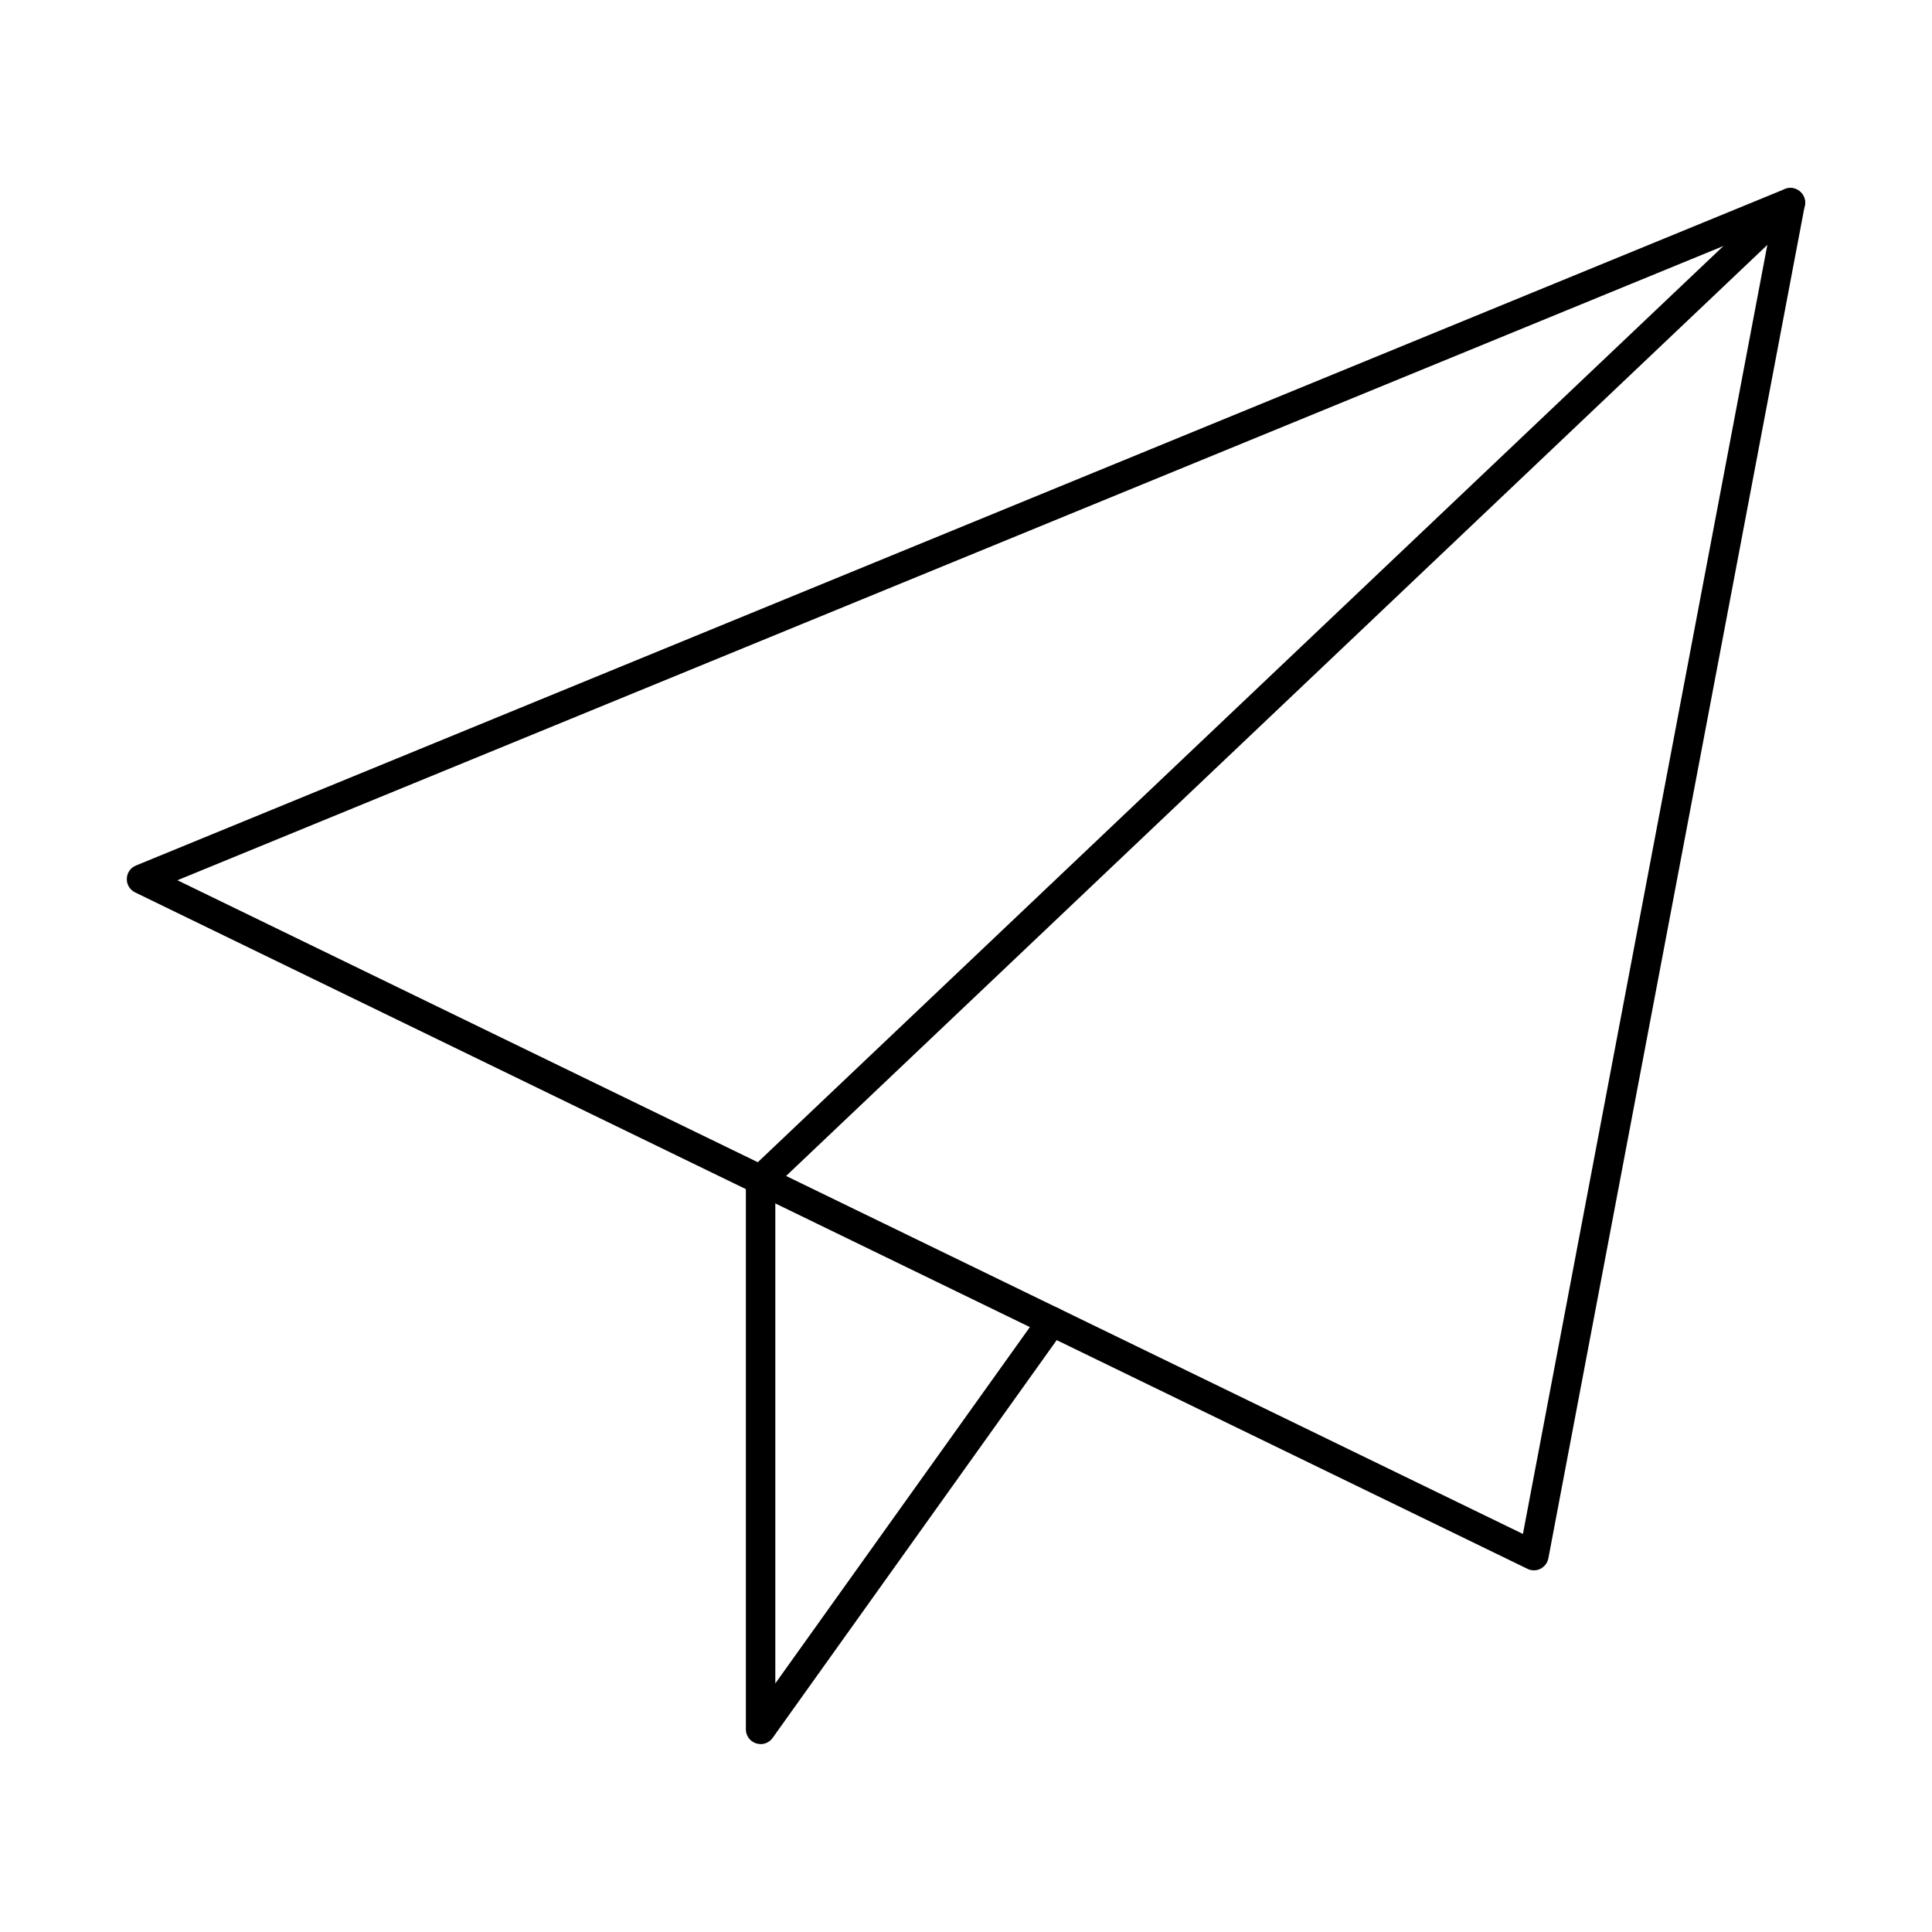
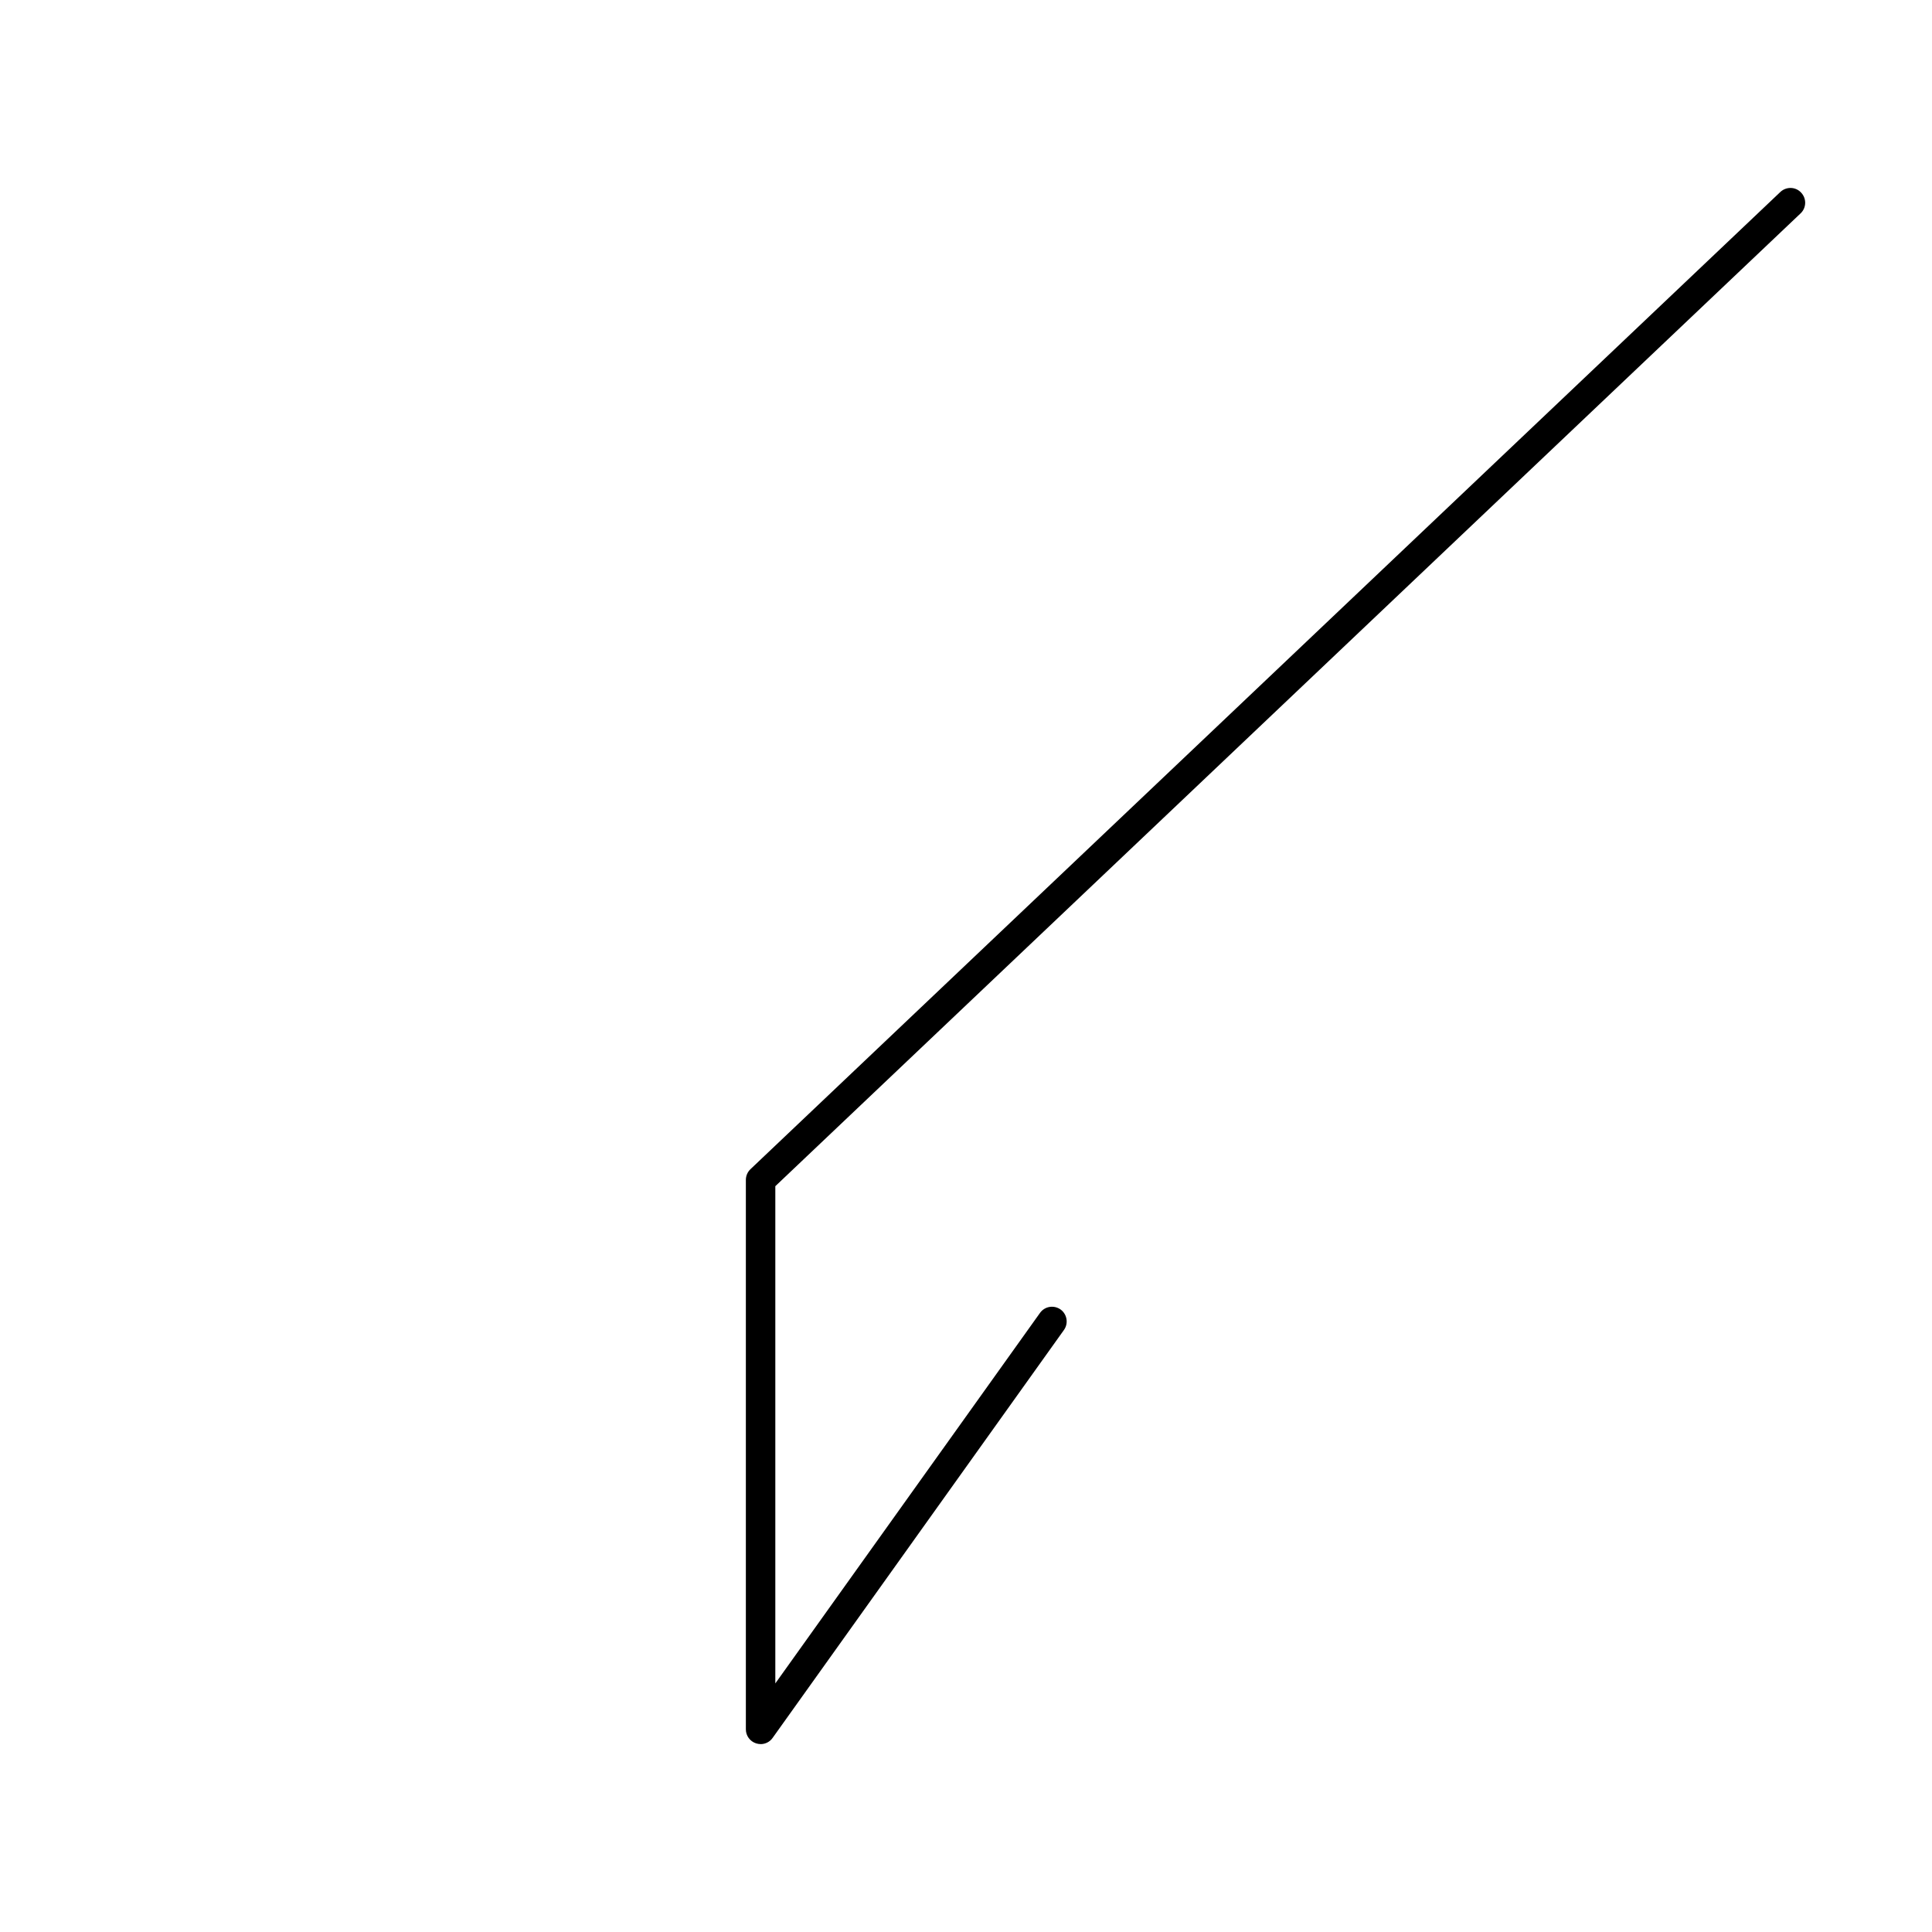
<svg xmlns="http://www.w3.org/2000/svg" fill="#000000" width="800px" height="800px" version="1.1" viewBox="144 144 512 512">
  <g>
-     <path d="m191.03 377.28 356.56 173.23 65.695-346.47-422.26 173.23zm359.47 182.87c-0.566 0-1.172-0.121-1.695-0.387l-369.01-179.27c-1.375-0.684-2.262-2.094-2.184-3.637 0.039-1.539 0.969-2.898 2.426-3.488l436.96-179.27c1.293-0.547 2.828-0.316 3.918 0.59 1.133 0.906 1.656 2.336 1.375 3.75l-67.961 358.54c-0.242 1.199-1.012 2.215-2.102 2.766-0.523 0.273-1.133 0.406-1.738 0.406z" />
    <path d="m345.58 606.2c-0.402 0-0.809-0.062-1.211-0.191-1.617-0.52-2.707-2.023-2.707-3.711v-145.62c0-1.066 0.445-2.094 1.211-2.824l272.93-258.97c1.574-1.484 4.039-1.422 5.496 0.141 1.496 1.566 1.453 4.031-0.121 5.519l-271.71 257.81v131.77l70.141-98.184c1.254-1.758 3.676-2.164 5.453-0.914 1.738 1.258 2.141 3.695 0.891 5.441l-77.211 108.11c-0.727 1.043-1.938 1.633-3.152 1.633z" />
  </g>
</svg>